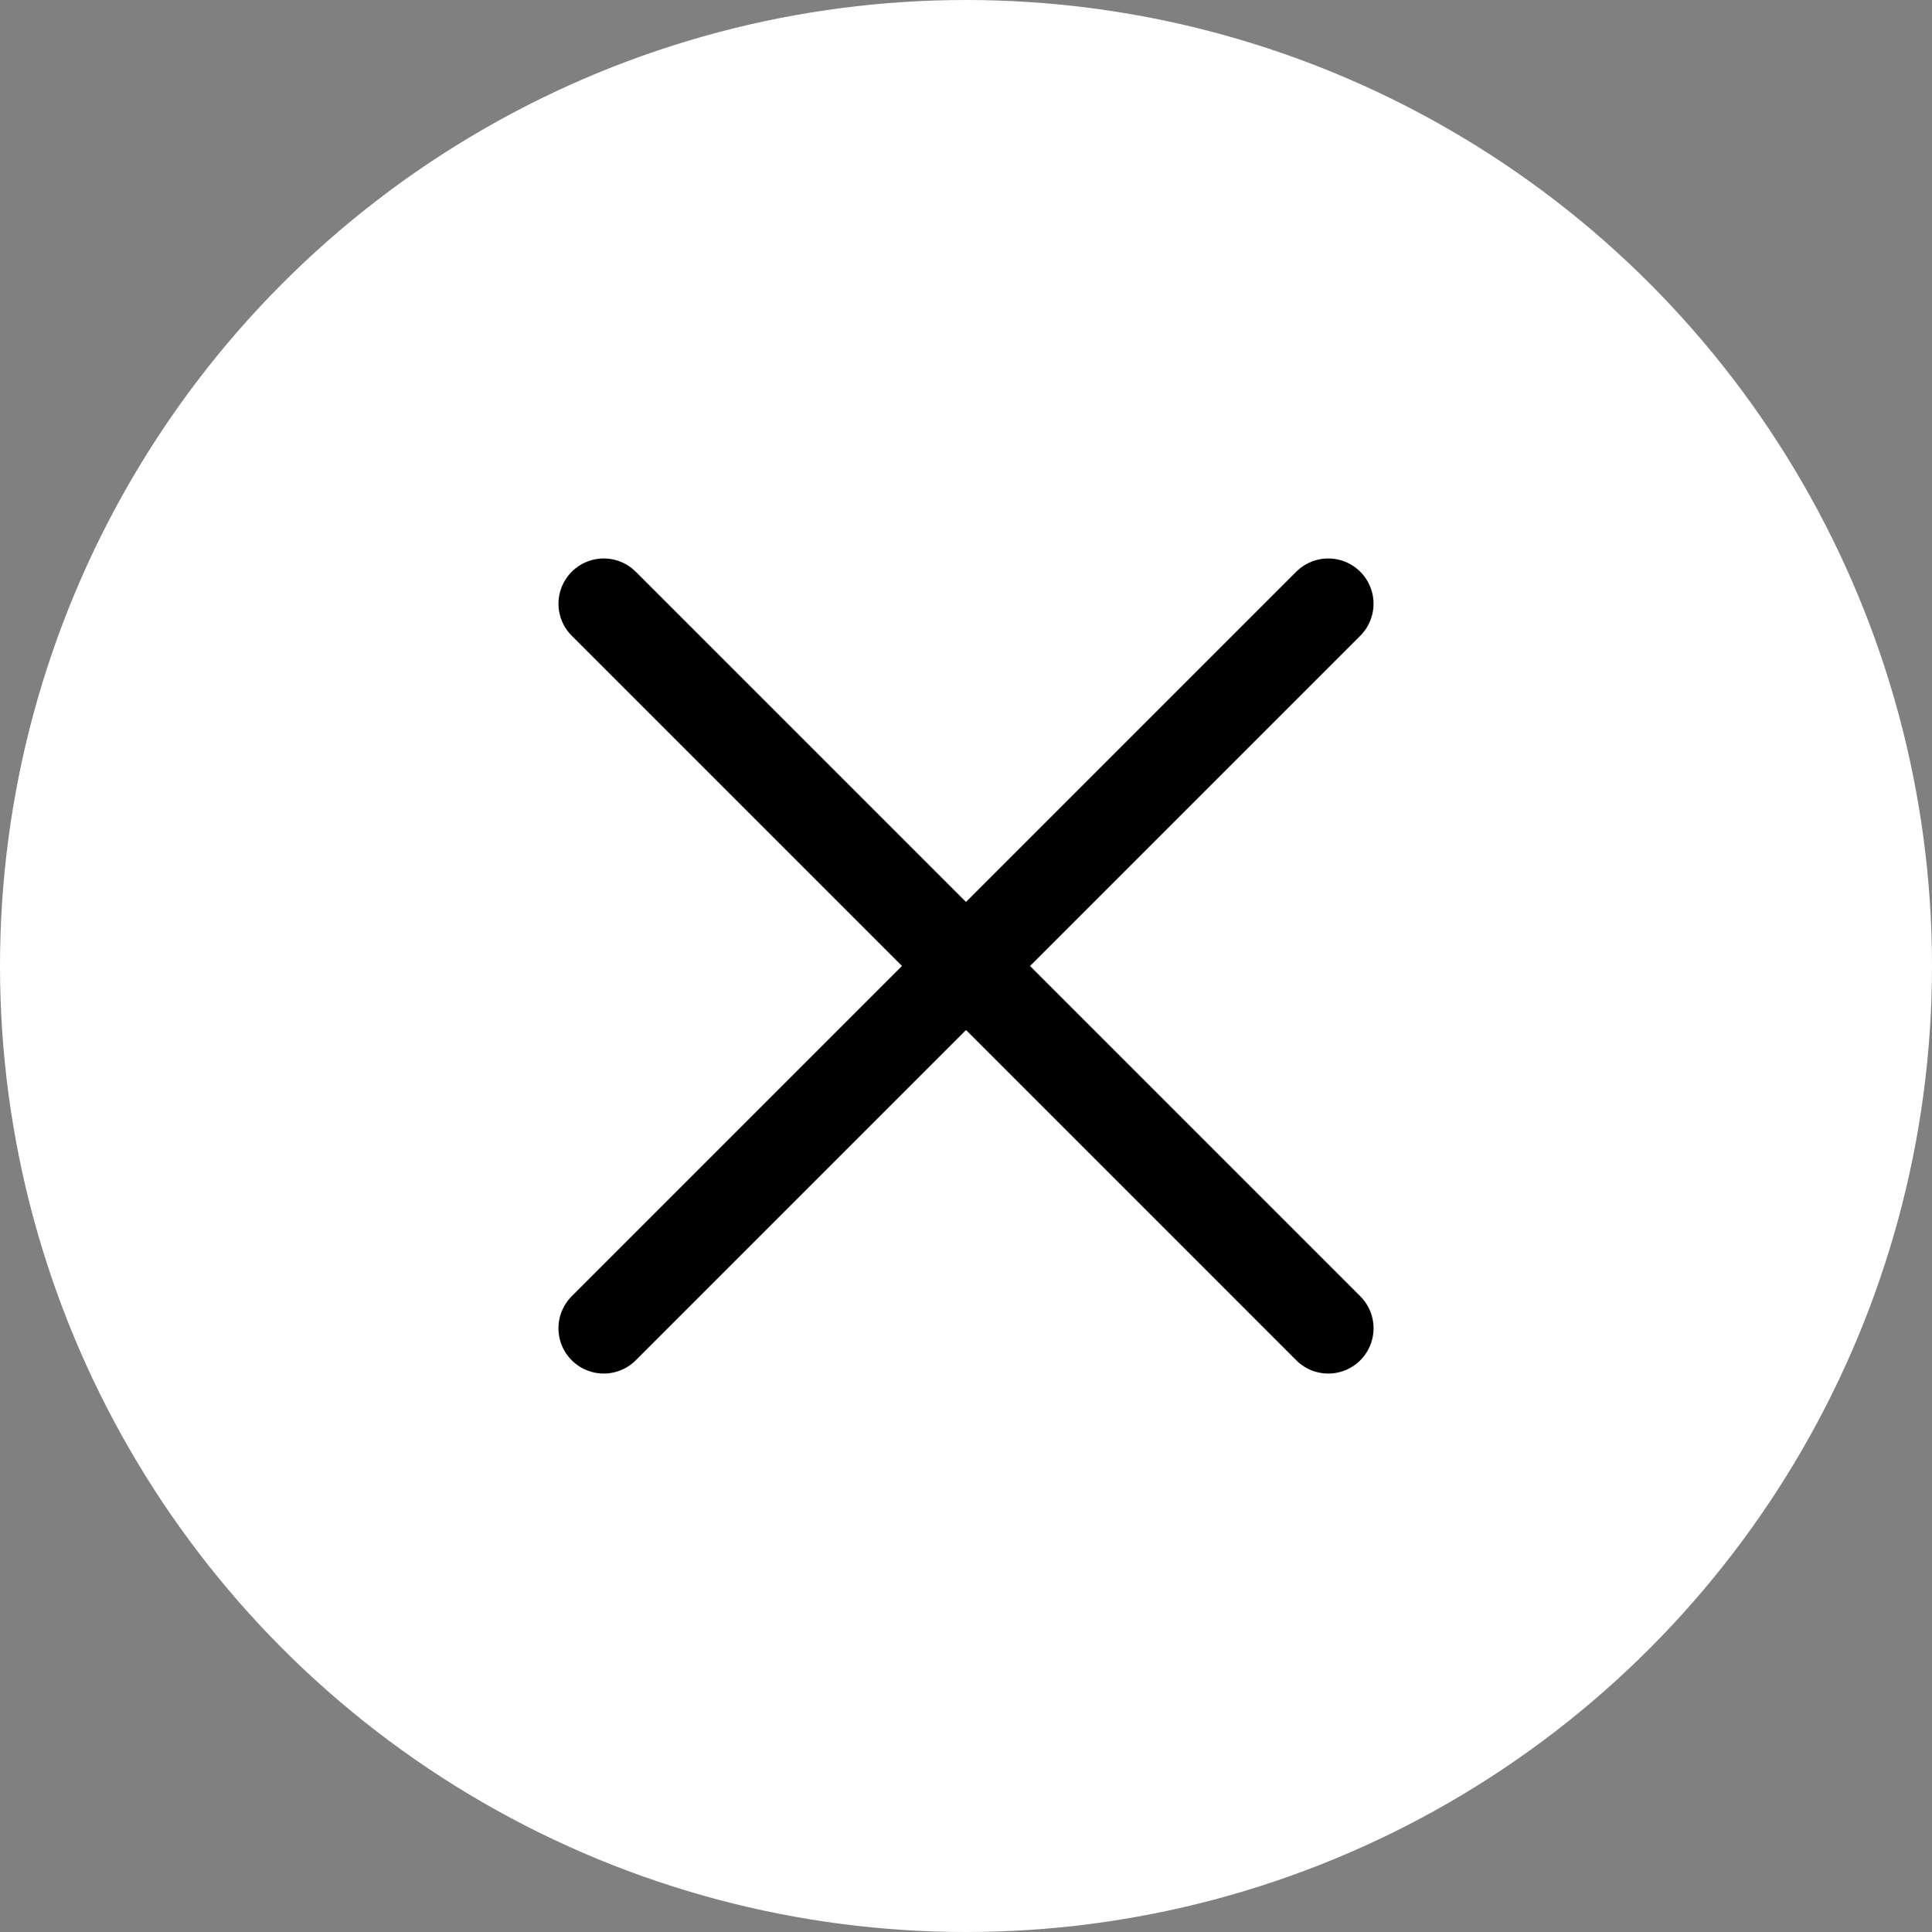
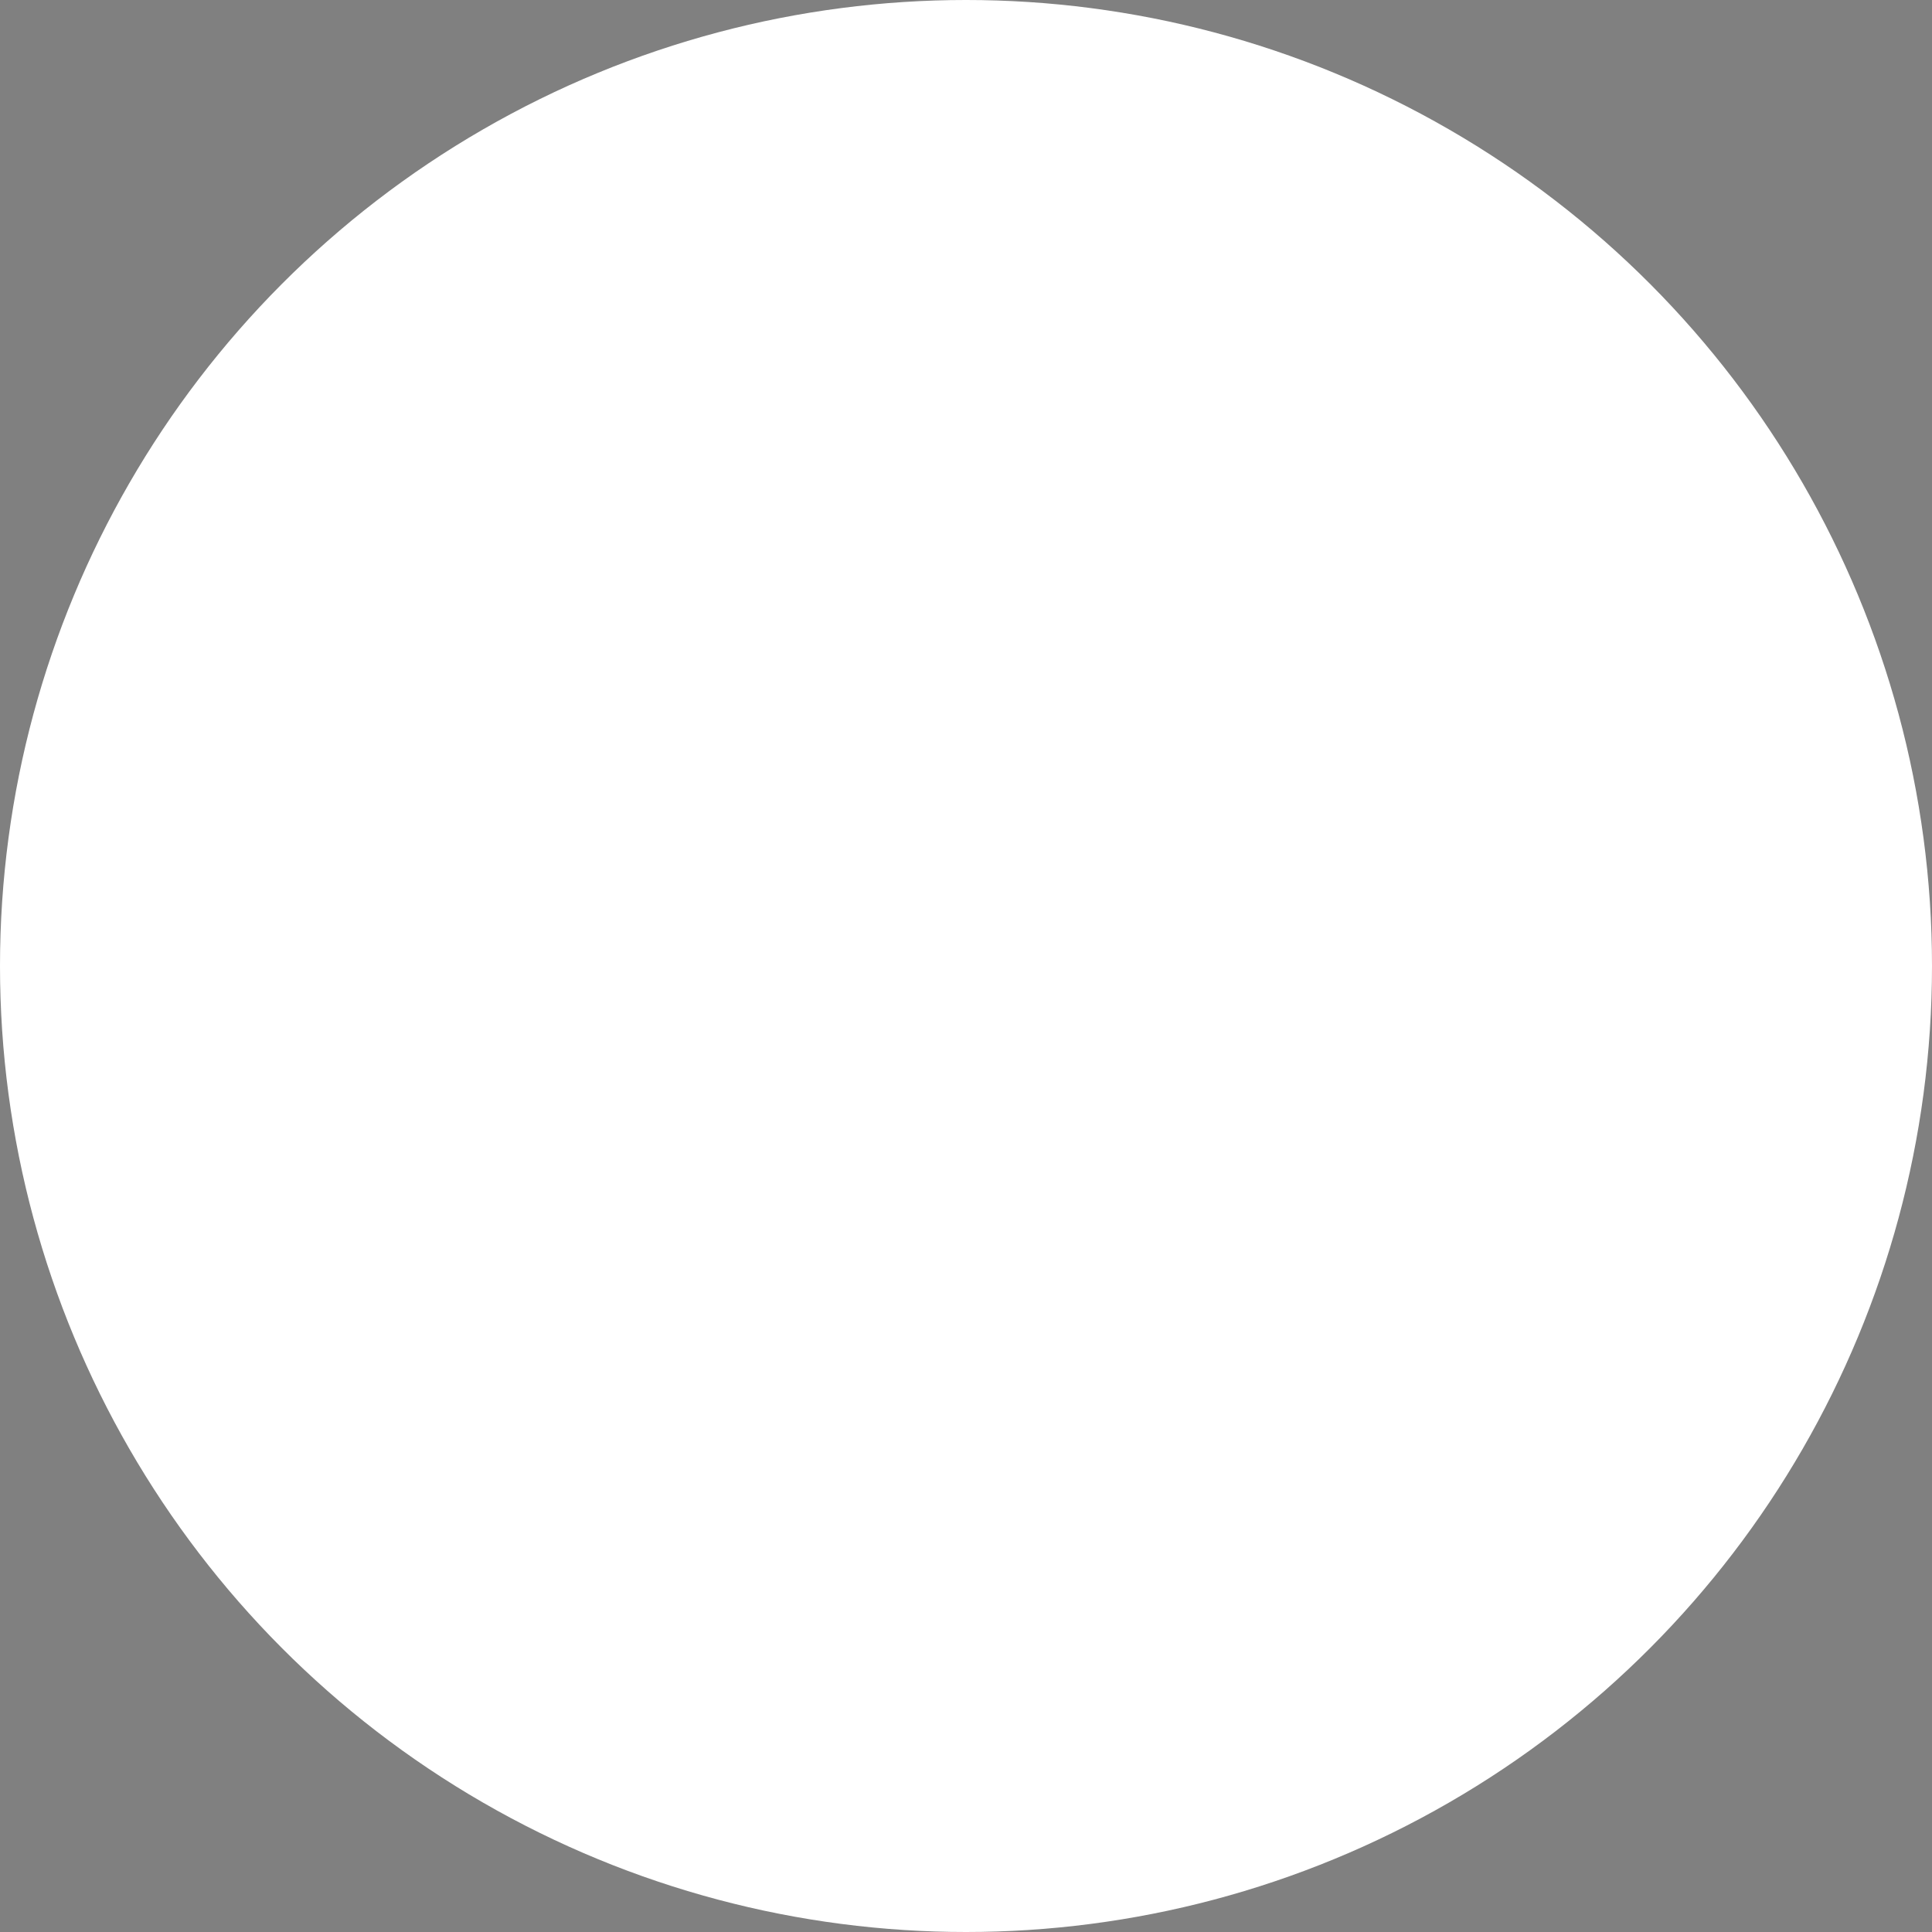
<svg xmlns="http://www.w3.org/2000/svg" width="32" height="32" viewBox="0 0 32 32">
  <rect x="0" y="0" width="32" height="32" fill="#808080" stroke="none" />
  <g id="グループ_16215" data-name="グループ 16215" transform="translate(-1238 -292)">
    <circle id="楕円形_1" data-name="楕円形 1" cx="16" cy="16" r="16" transform="translate(1238 292)" fill="#fff" />
    <g id="グループ_16214" data-name="グループ 16214" transform="translate(1945.082 17136.082)">
-       <path id="パス_2051" data-name="パス 2051" d="M0,0H16.971" transform="translate(-697.082 -16834.082) rotate(45)" fill="none" stroke="#000" stroke-linecap="round" stroke-linejoin="round" stroke-width="1.5" />
-       <path id="パス_2052" data-name="パス 2052" d="M0,0V16.971" transform="translate(-685.082 -16834.082) rotate(45)" fill="none" stroke="#000" stroke-linecap="round" stroke-linejoin="round" stroke-width="1.5" />
-     </g>
+       </g>
  </g>
</svg>